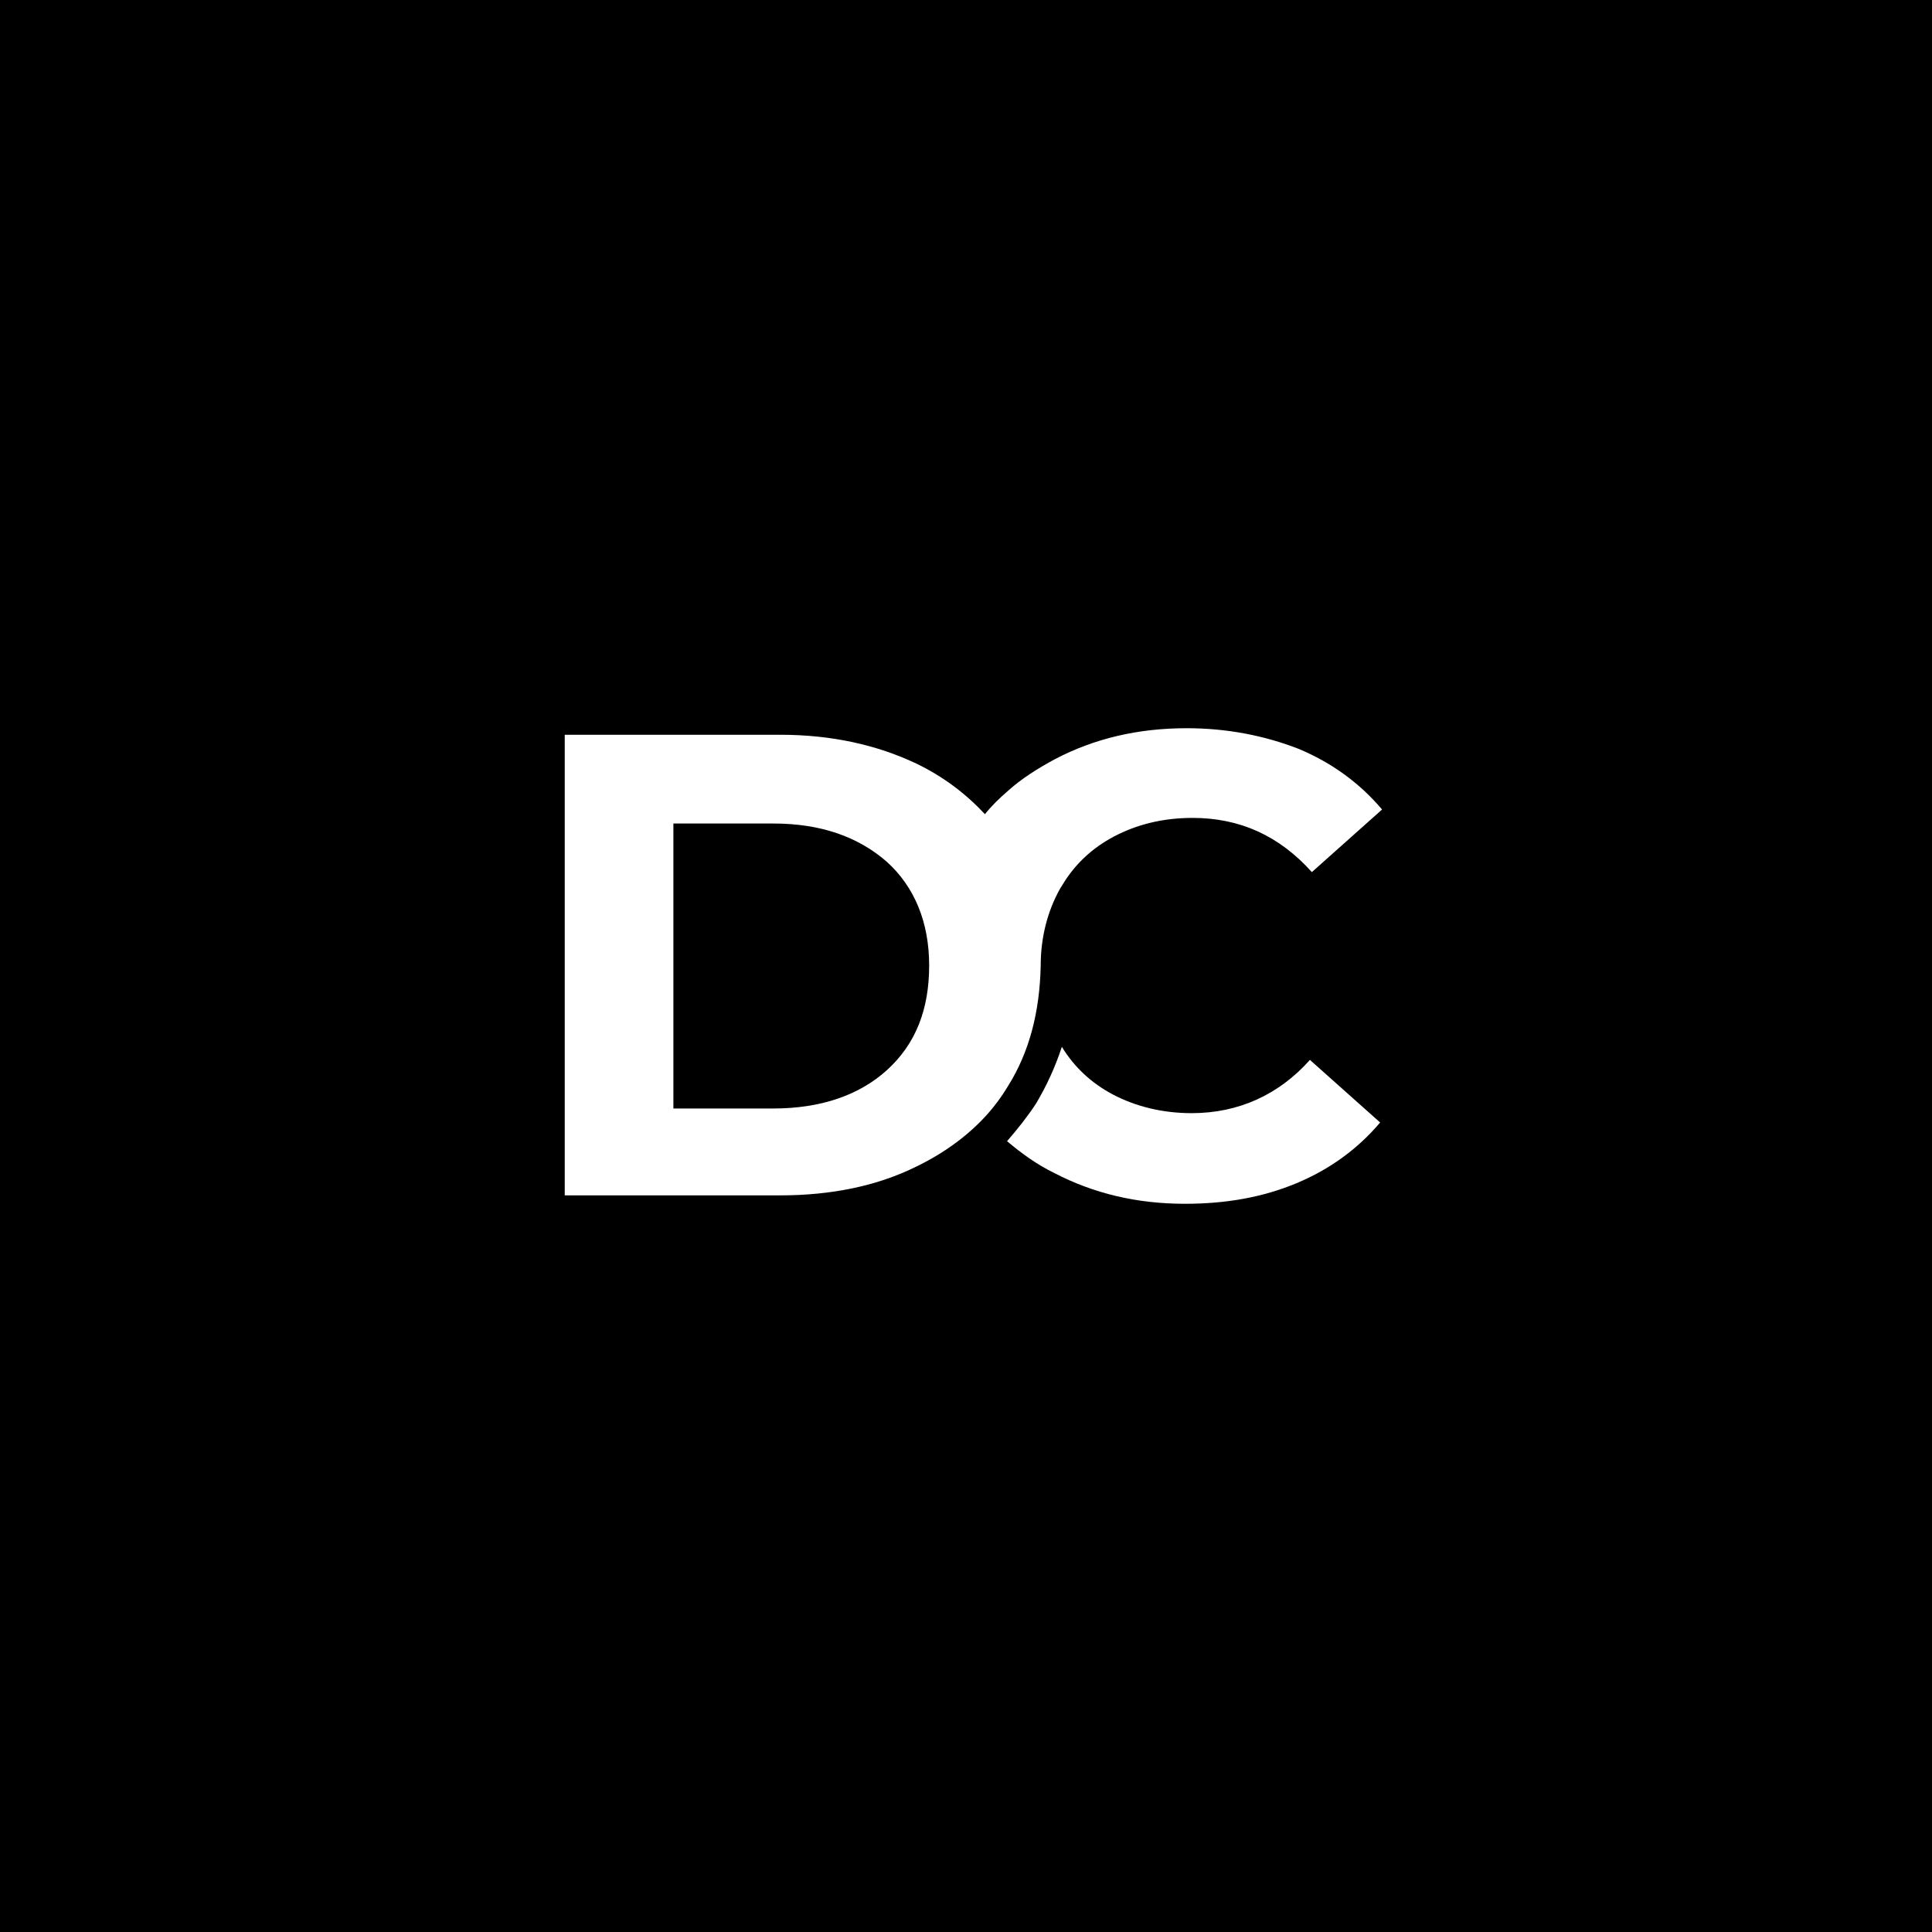
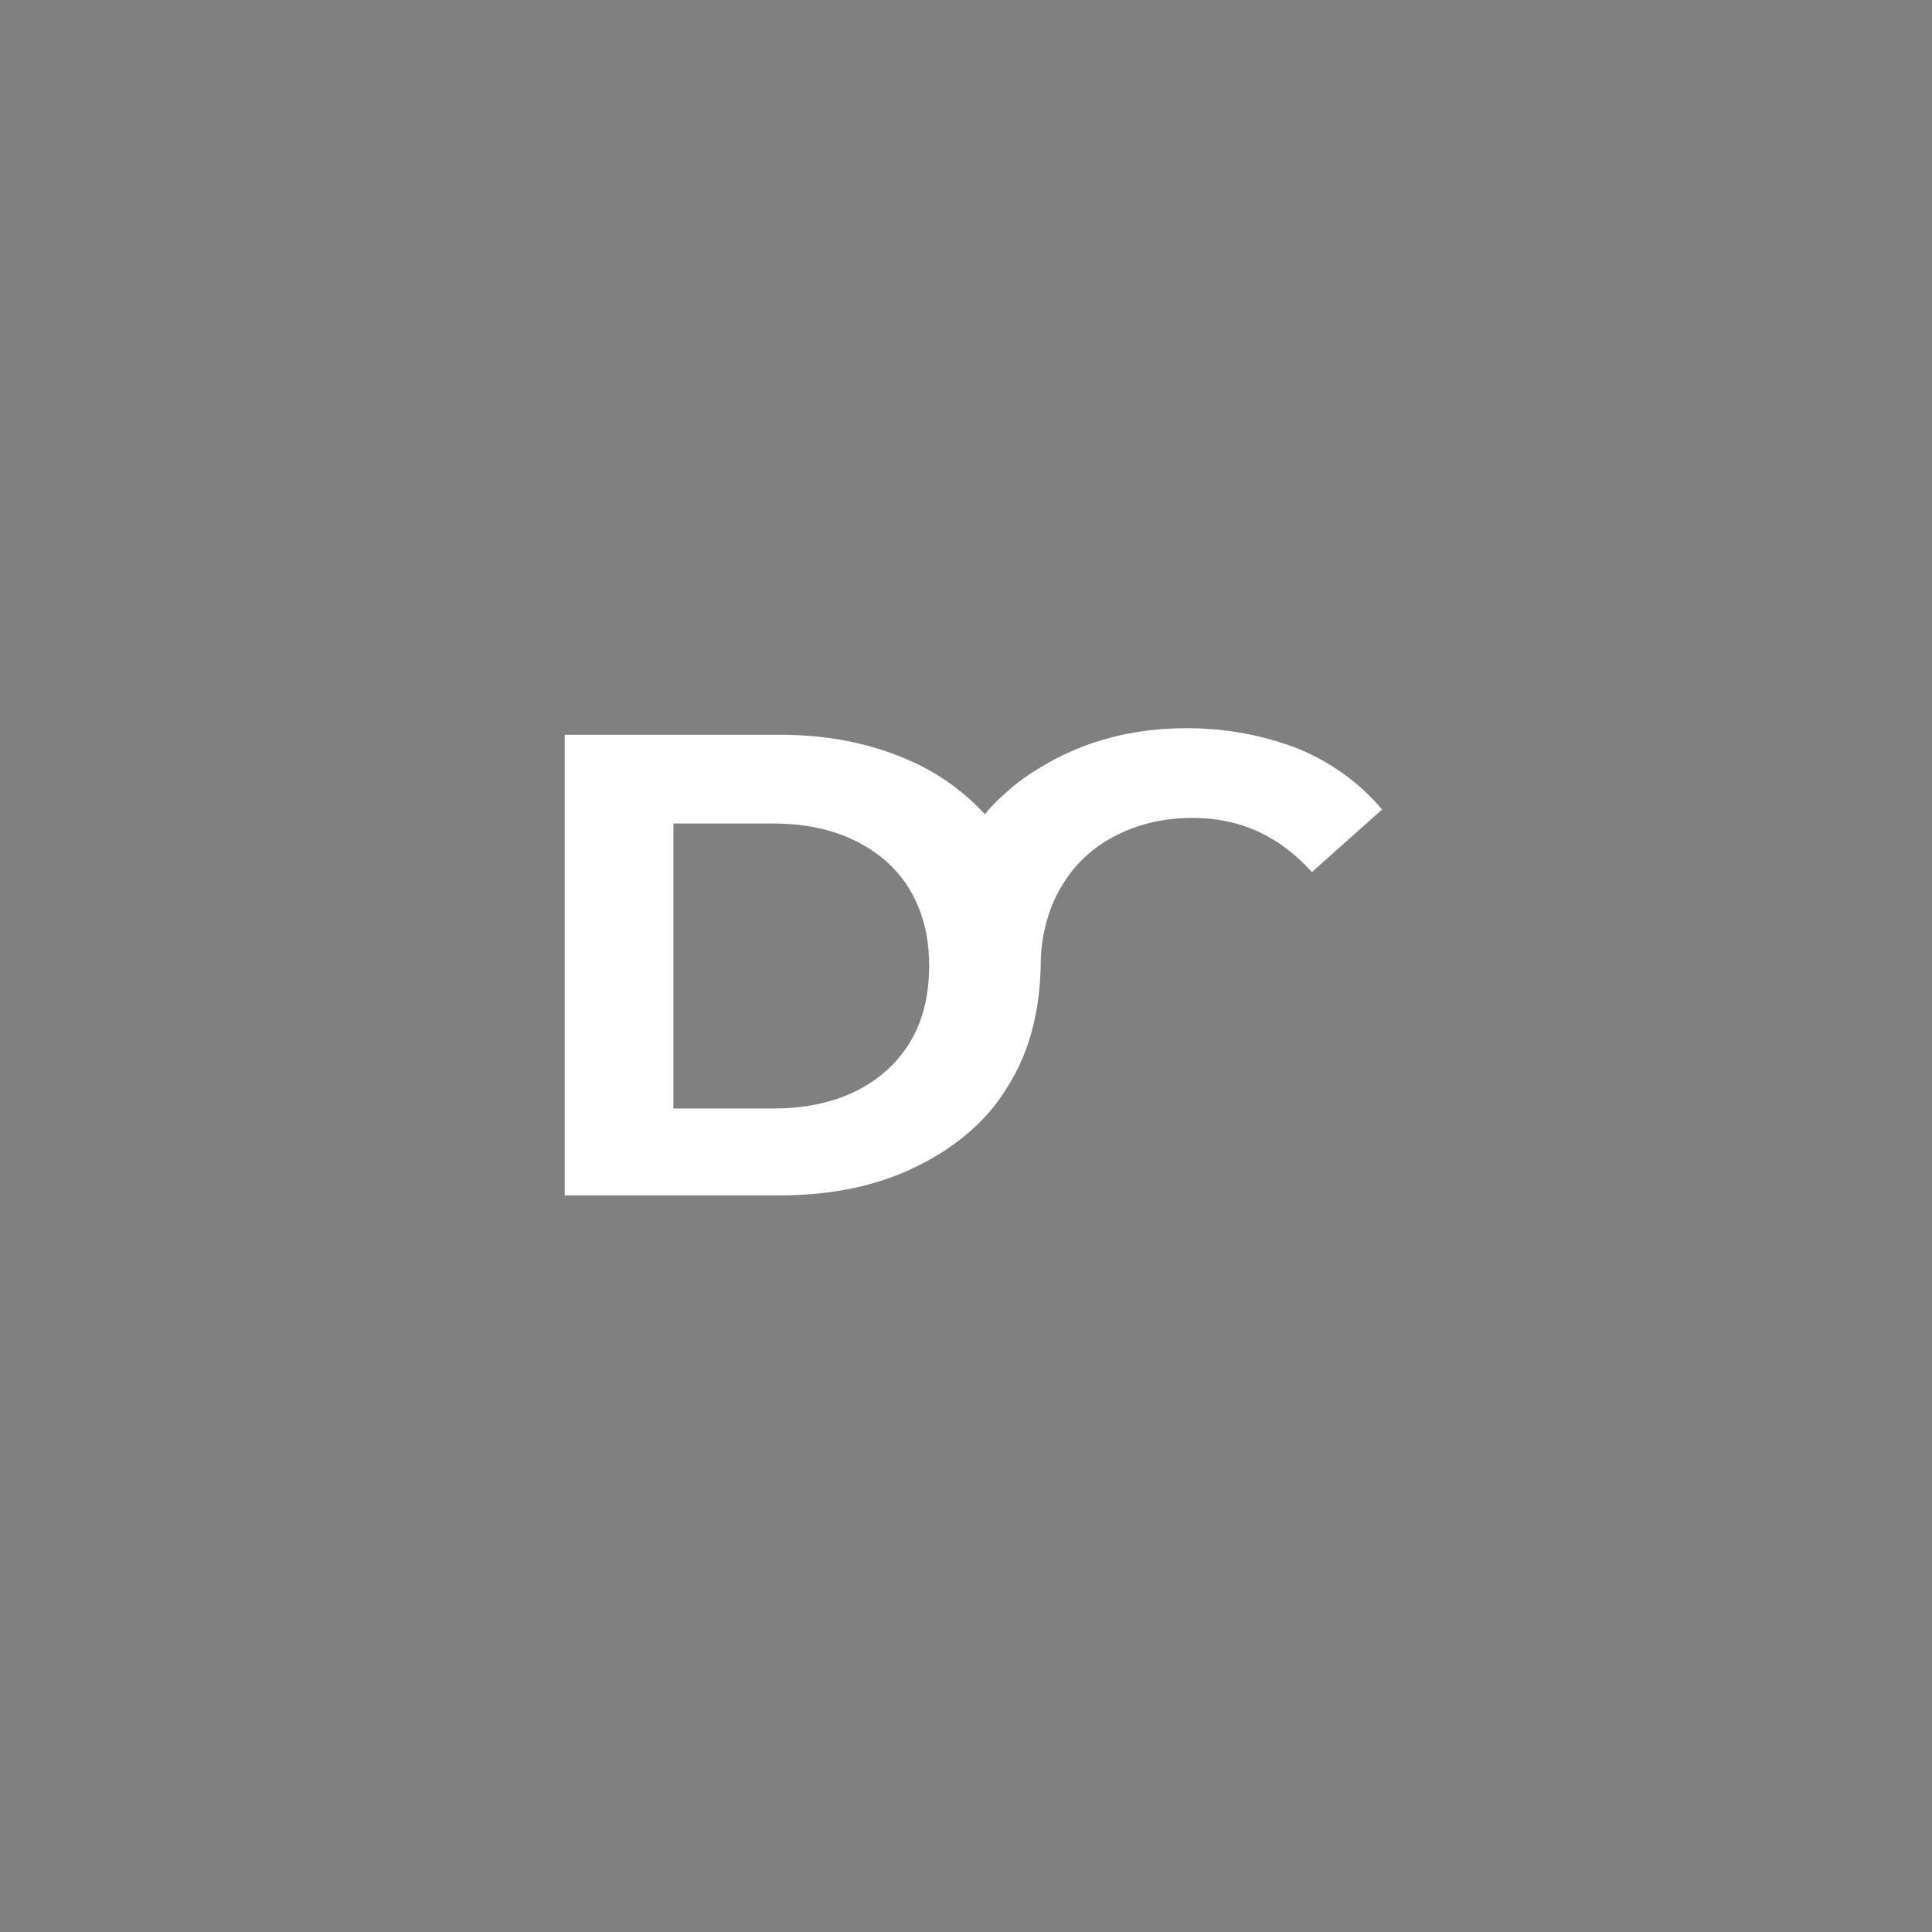
<svg xmlns="http://www.w3.org/2000/svg" width="130" height="130" viewBox="0 0 130 130" fill="none">
  <rect x="0" y="0" width="130" height="130" fill="#808080" stroke="none" />
-   <rect opacity="0.9" width="130" height="130" fill="#0A6DFE" style="fill:#0A6DFE;fill:color(display-p3 0.039 0.427 0.996);fill-opacity:1;" />
-   <path d="M80.184 74.902C78.243 74.902 76.432 74.462 74.879 73.644C73.455 72.89 72.291 71.821 71.45 70.438C70.997 71.821 70.414 73.079 69.703 74.273C69.12 75.153 68.473 75.97 67.762 76.788C68.732 77.605 69.767 78.359 70.932 78.925C73.585 80.308 76.496 81 79.731 81C82.513 81 84.972 80.56 87.237 79.617C89.501 78.674 91.376 77.291 92.866 75.53L88.141 71.318C86.072 73.644 83.355 74.902 80.184 74.902Z" fill="white" style="fill:white;fill-opacity:1;" />
  <path d="M70.027 64.969C70.027 63.083 70.48 61.322 71.321 59.813C71.385 59.688 71.45 59.625 71.515 59.499C72.356 58.116 73.52 57.047 74.944 56.293C76.497 55.475 78.243 55.035 80.249 55.035C83.42 55.035 86.072 56.23 88.272 58.682L92.996 54.47C91.507 52.709 89.631 51.326 87.366 50.383C85.102 49.503 82.579 49 79.861 49C76.561 49 73.65 49.692 70.997 51.075C69.832 51.703 68.733 52.395 67.827 53.212C67.245 53.715 66.727 54.218 66.274 54.784C64.98 53.401 63.492 52.269 61.68 51.389C59.028 50.132 55.987 49.44 52.493 49.44H38V80.434H52.493C55.922 80.434 59.028 79.806 61.68 78.485C63.492 77.605 65.045 76.474 66.274 75.153C66.856 74.525 67.374 73.833 67.827 73.079C69.25 70.815 69.962 68.112 70.027 64.969ZM59.675 72.01C57.798 73.707 55.21 74.588 52.04 74.588H45.311V55.413H52.04C55.21 55.413 57.734 56.293 59.675 57.99C61.551 59.688 62.521 62.077 62.521 64.969C62.521 67.923 61.616 70.25 59.675 72.01Z" fill="white" style="fill:white;fill-opacity:1;" />
</svg>